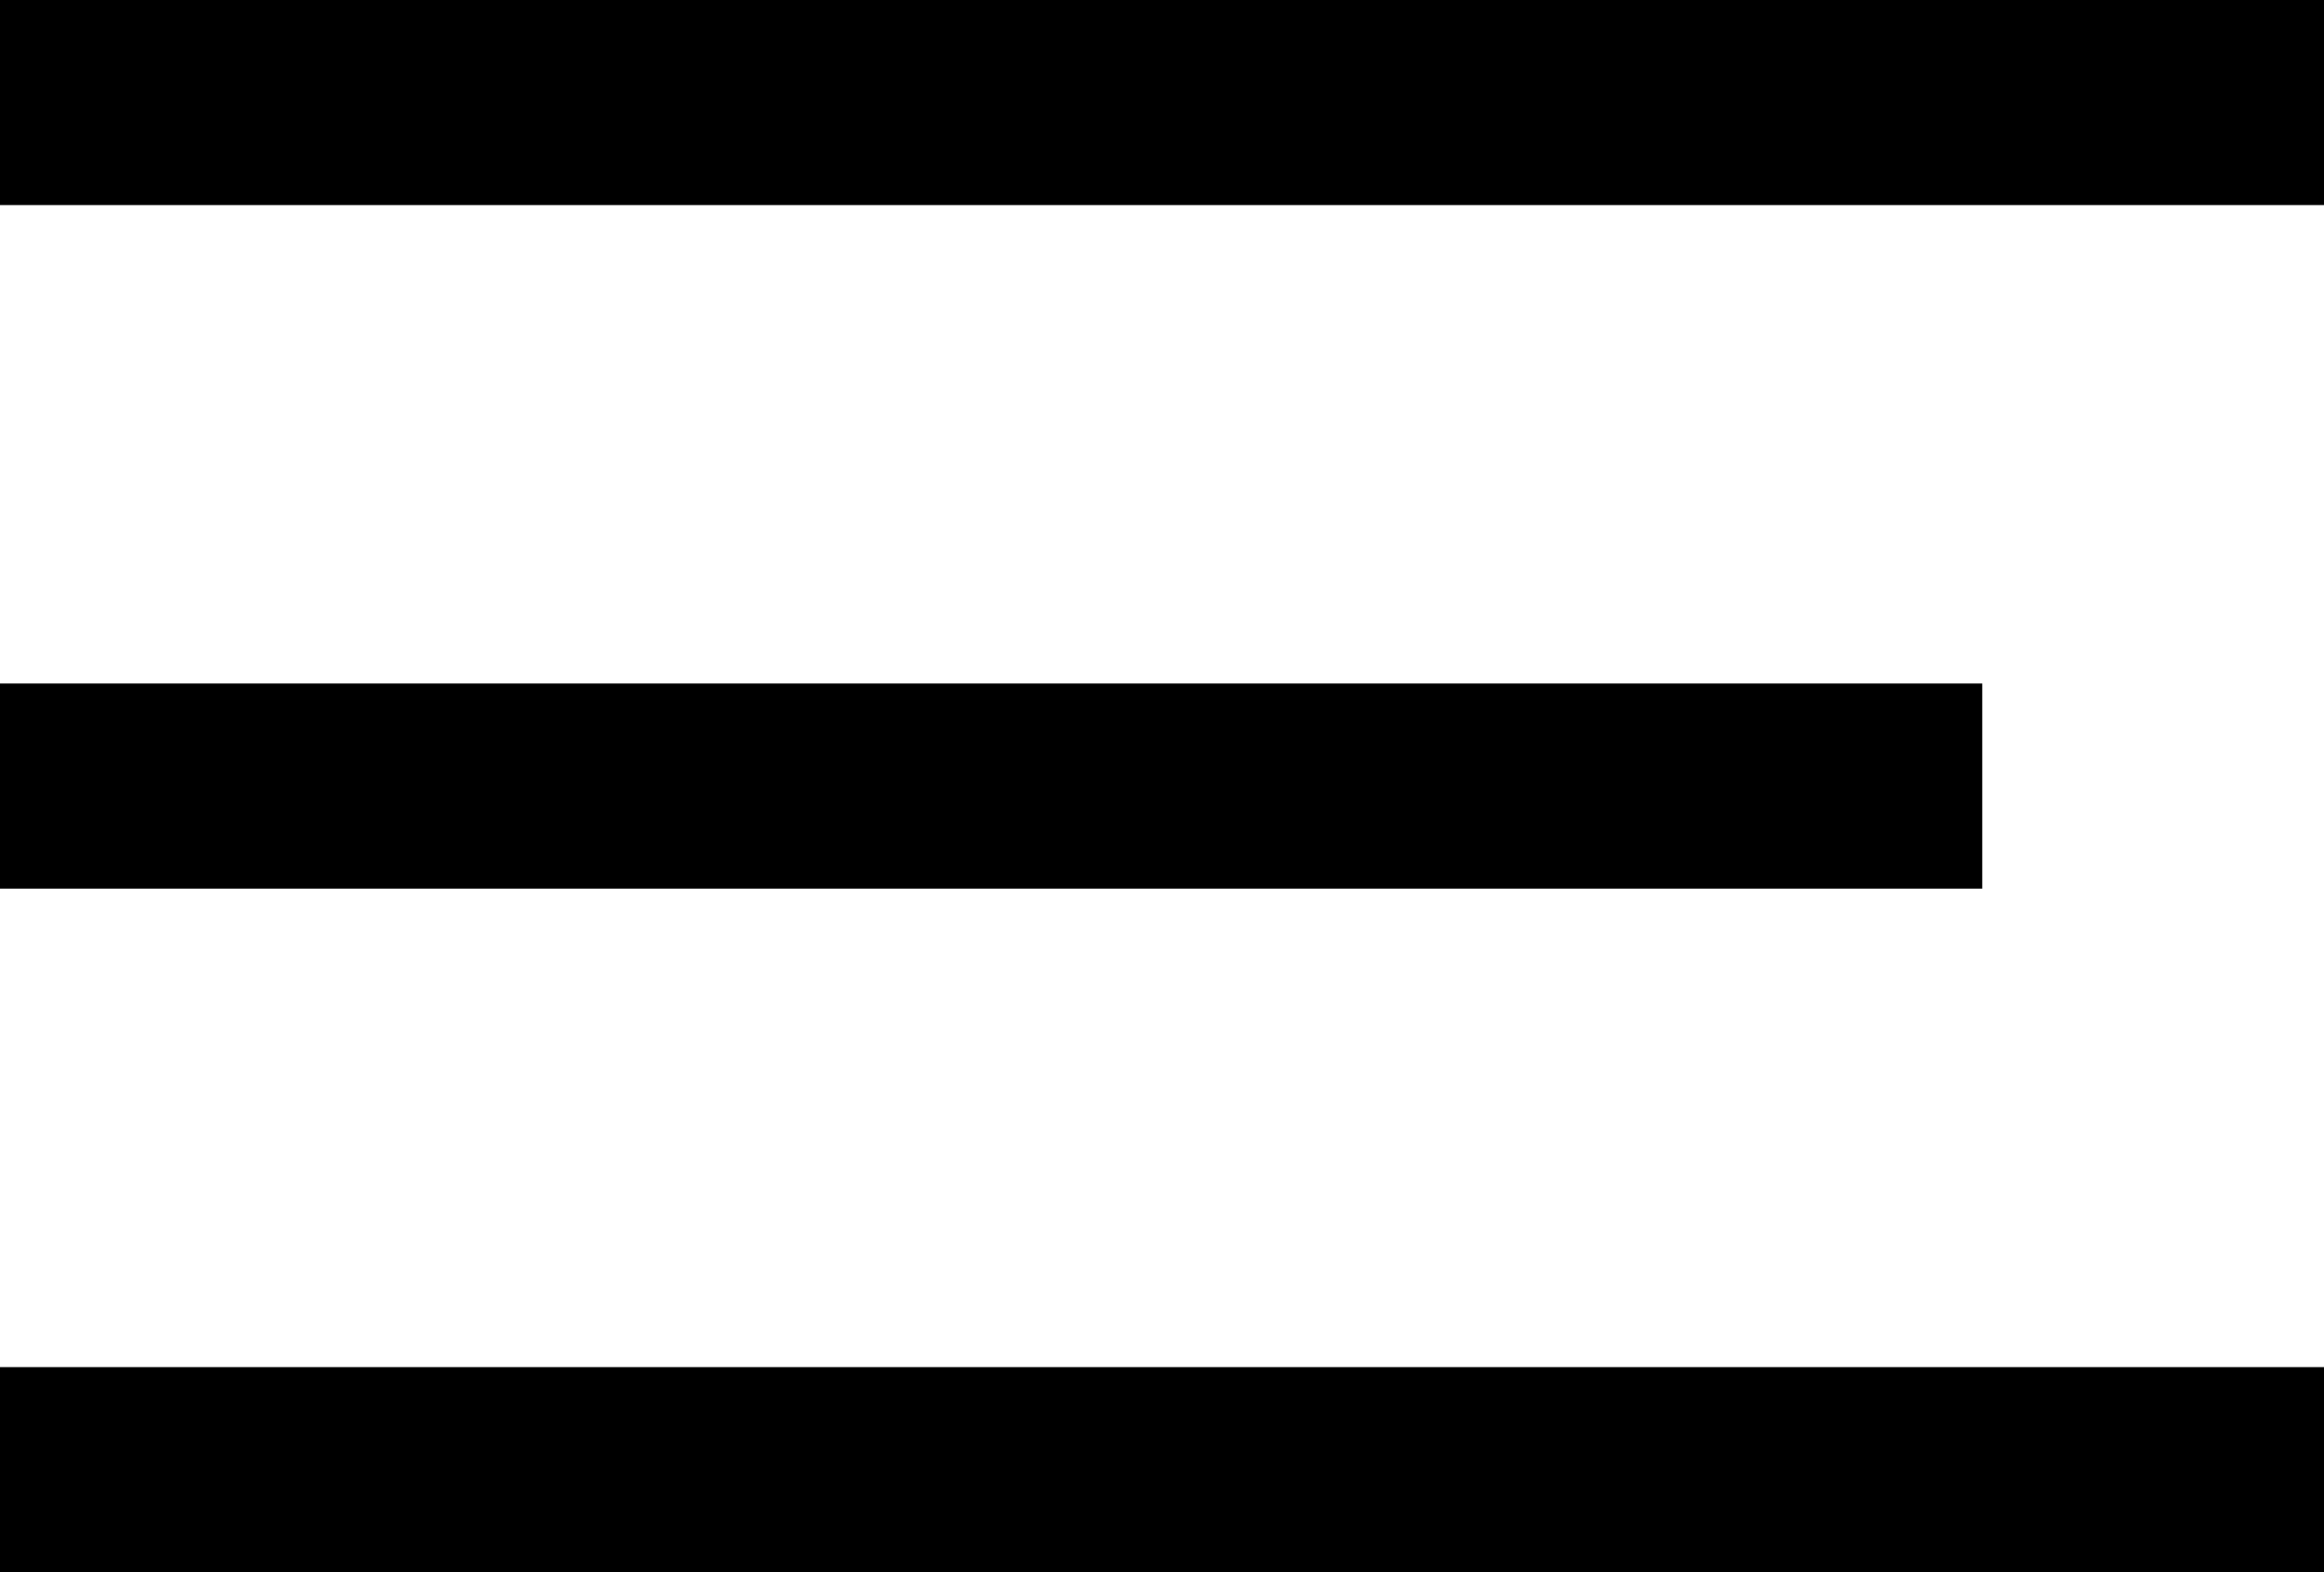
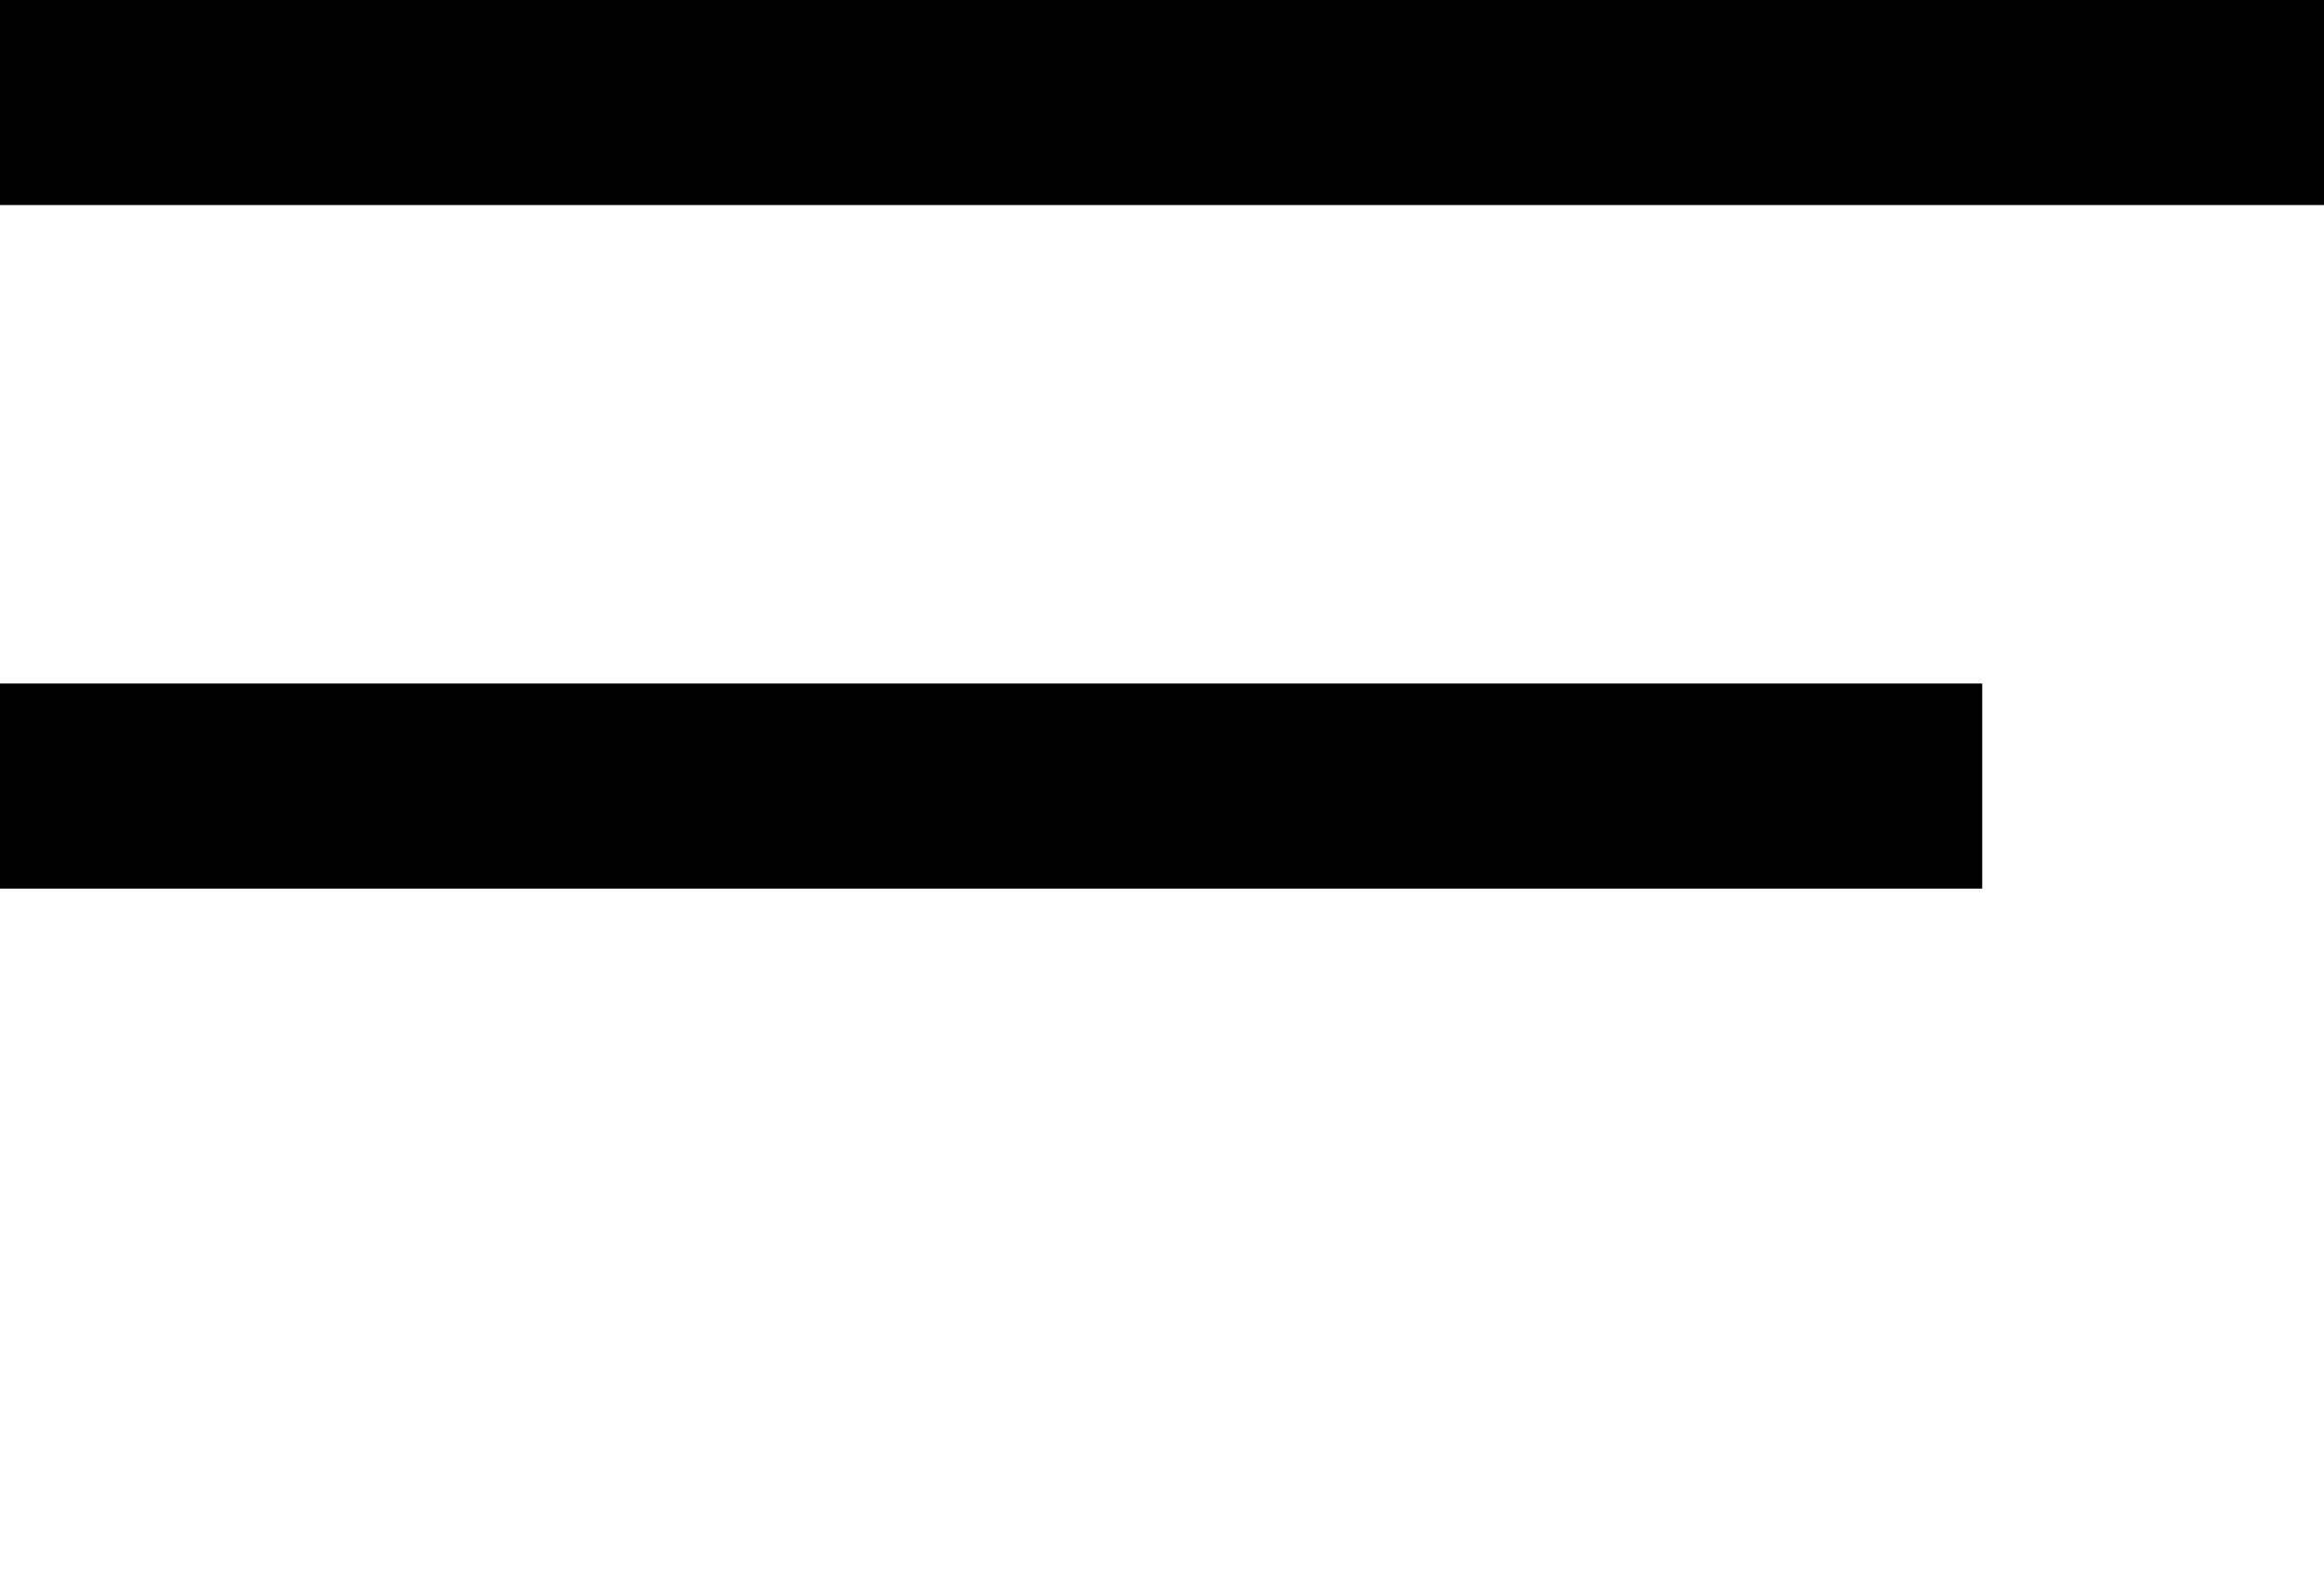
<svg xmlns="http://www.w3.org/2000/svg" width="34px" height="23px" viewBox="0 0 34 23">
-   <path fillRule="evenodd" d="M-0 23C-0 23-0 20-0 20-0 20 34 20 34 20 34 20 34 23 34 23 34 23-0 23-0 23ZM-0 0C-0 0 34 0 34 0 34 0 34 3 34 3 34 3-0 3-0 3-0 3-0 0-0 0ZM 29 13C 29 13-0 13-0 13-0 13-0 10-0 10-0 10 29 10 29 10 29 10 29 13 29 13Z" fill="rgb(0,0,0)" />
+   <path fillRule="evenodd" d="M-0 23ZM-0 0C-0 0 34 0 34 0 34 0 34 3 34 3 34 3-0 3-0 3-0 3-0 0-0 0ZM 29 13C 29 13-0 13-0 13-0 13-0 10-0 10-0 10 29 10 29 10 29 10 29 13 29 13Z" fill="rgb(0,0,0)" />
</svg>